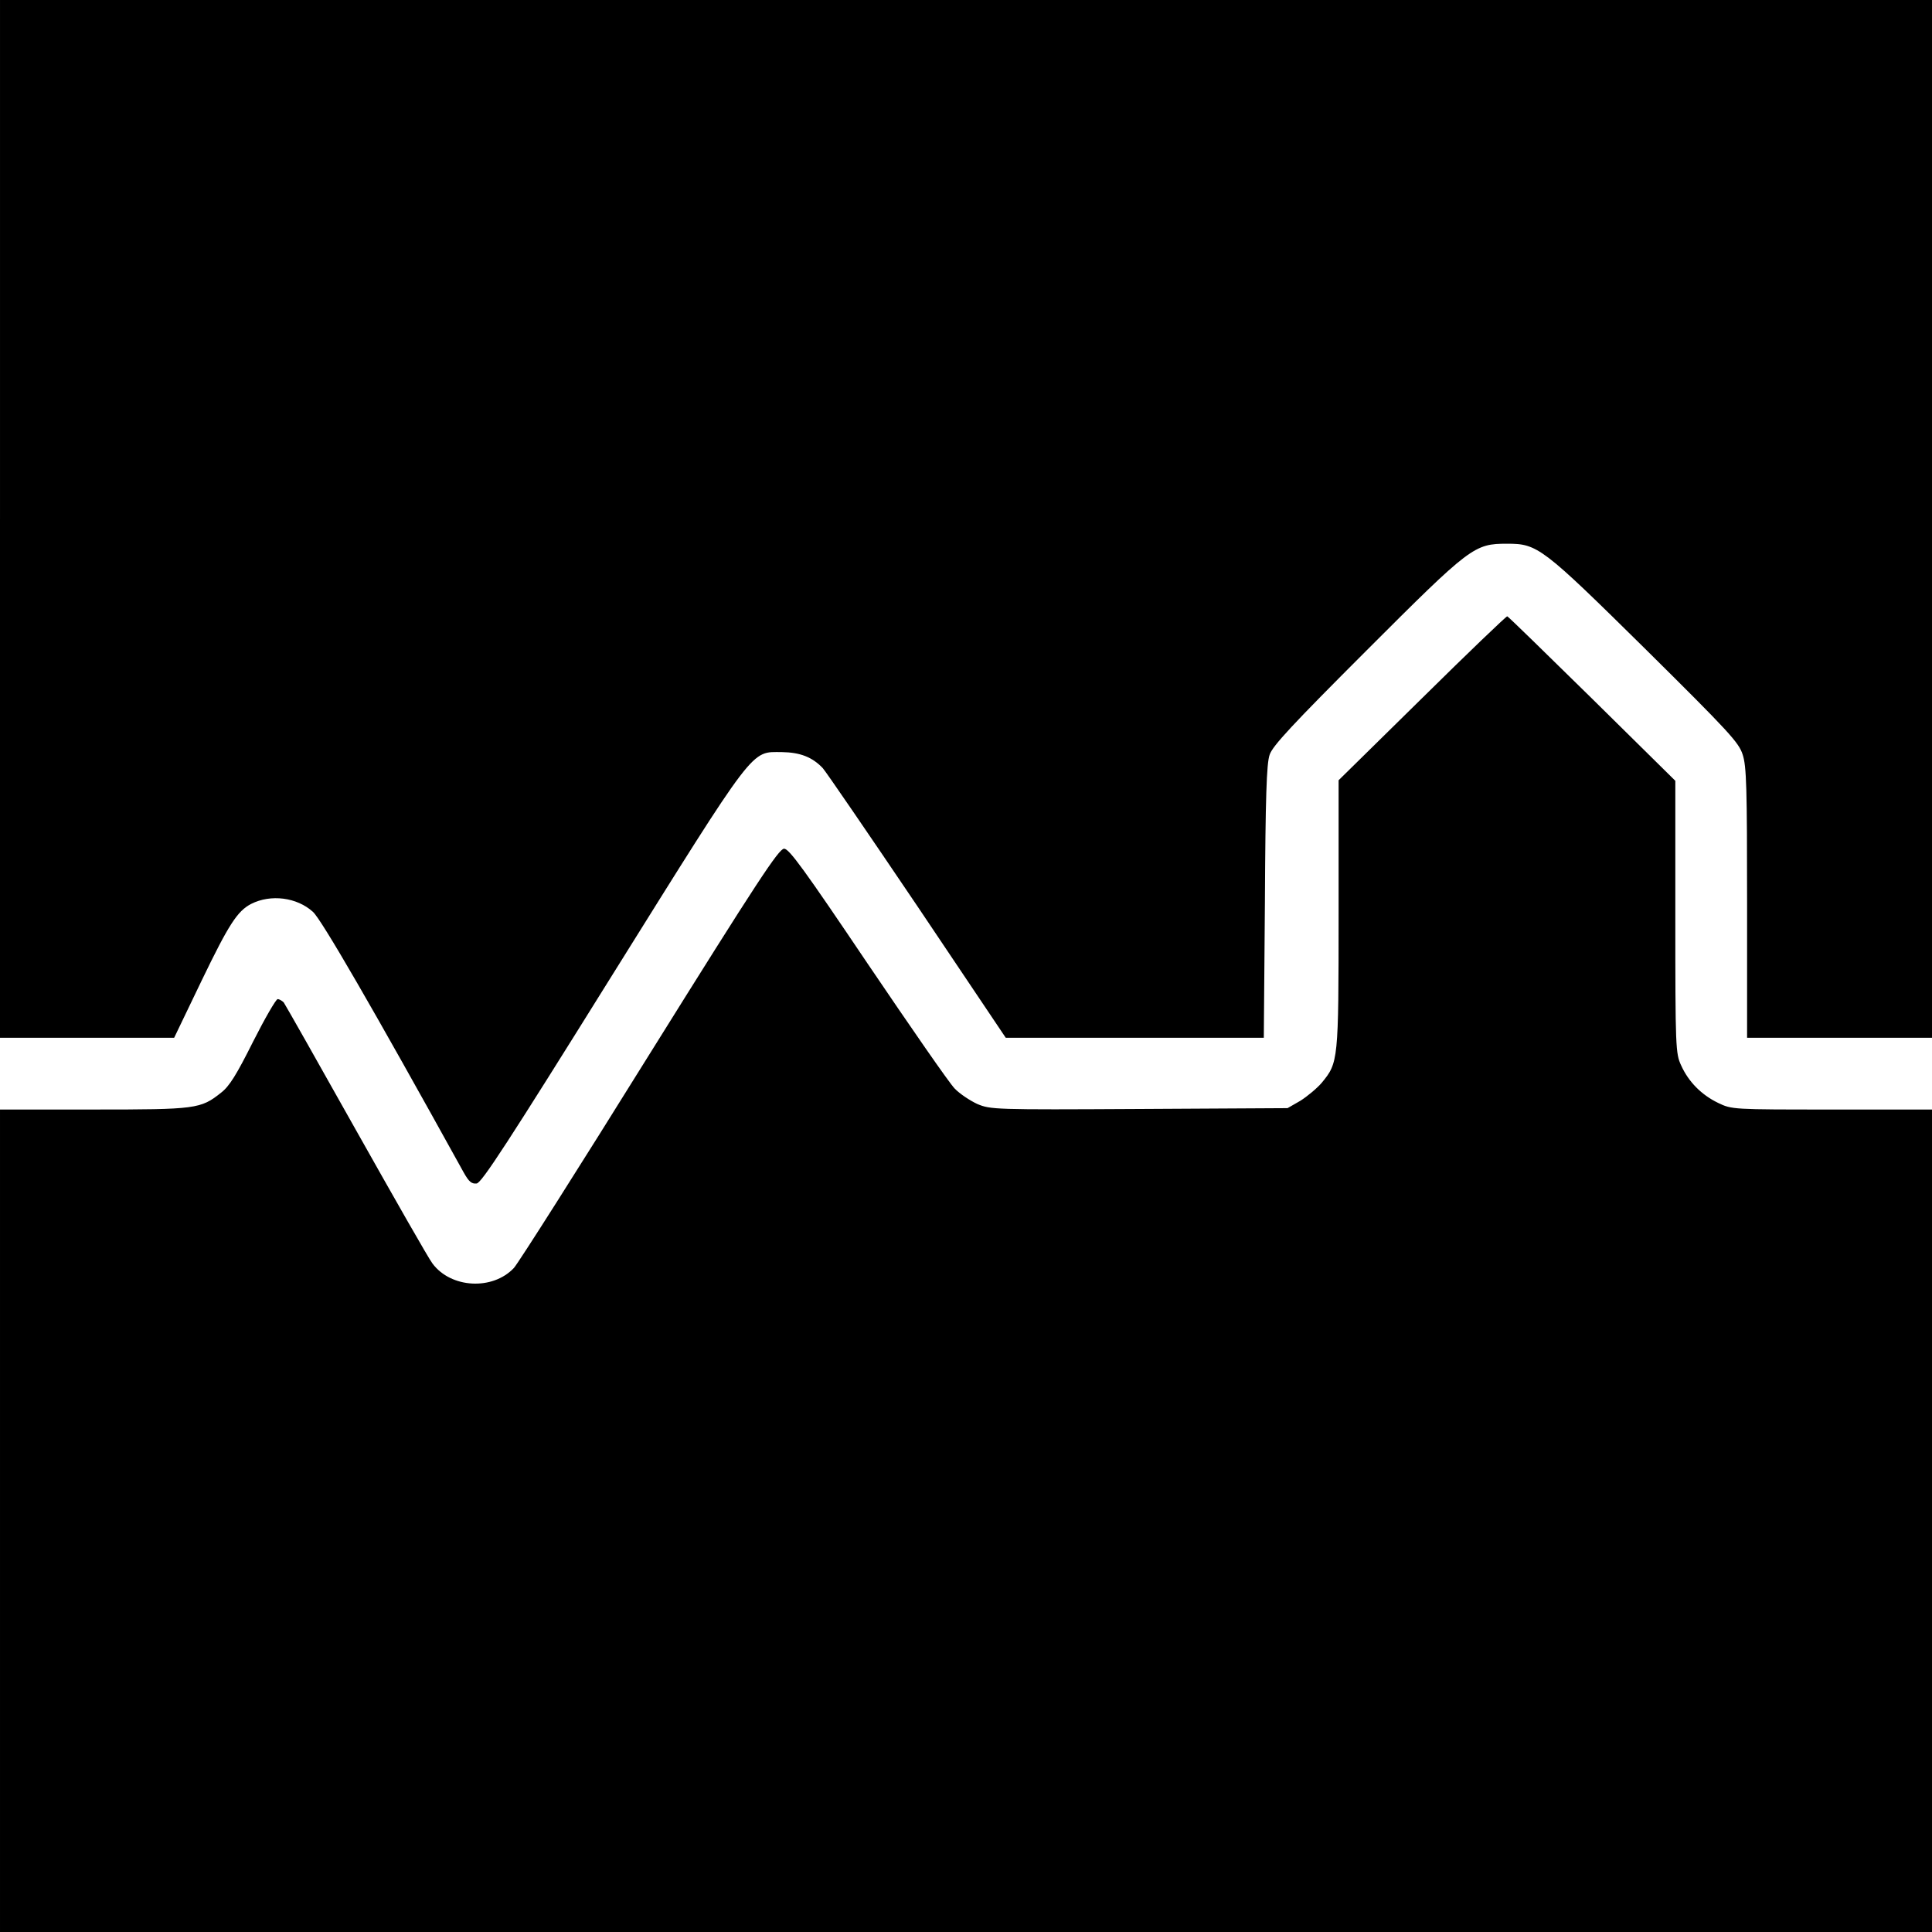
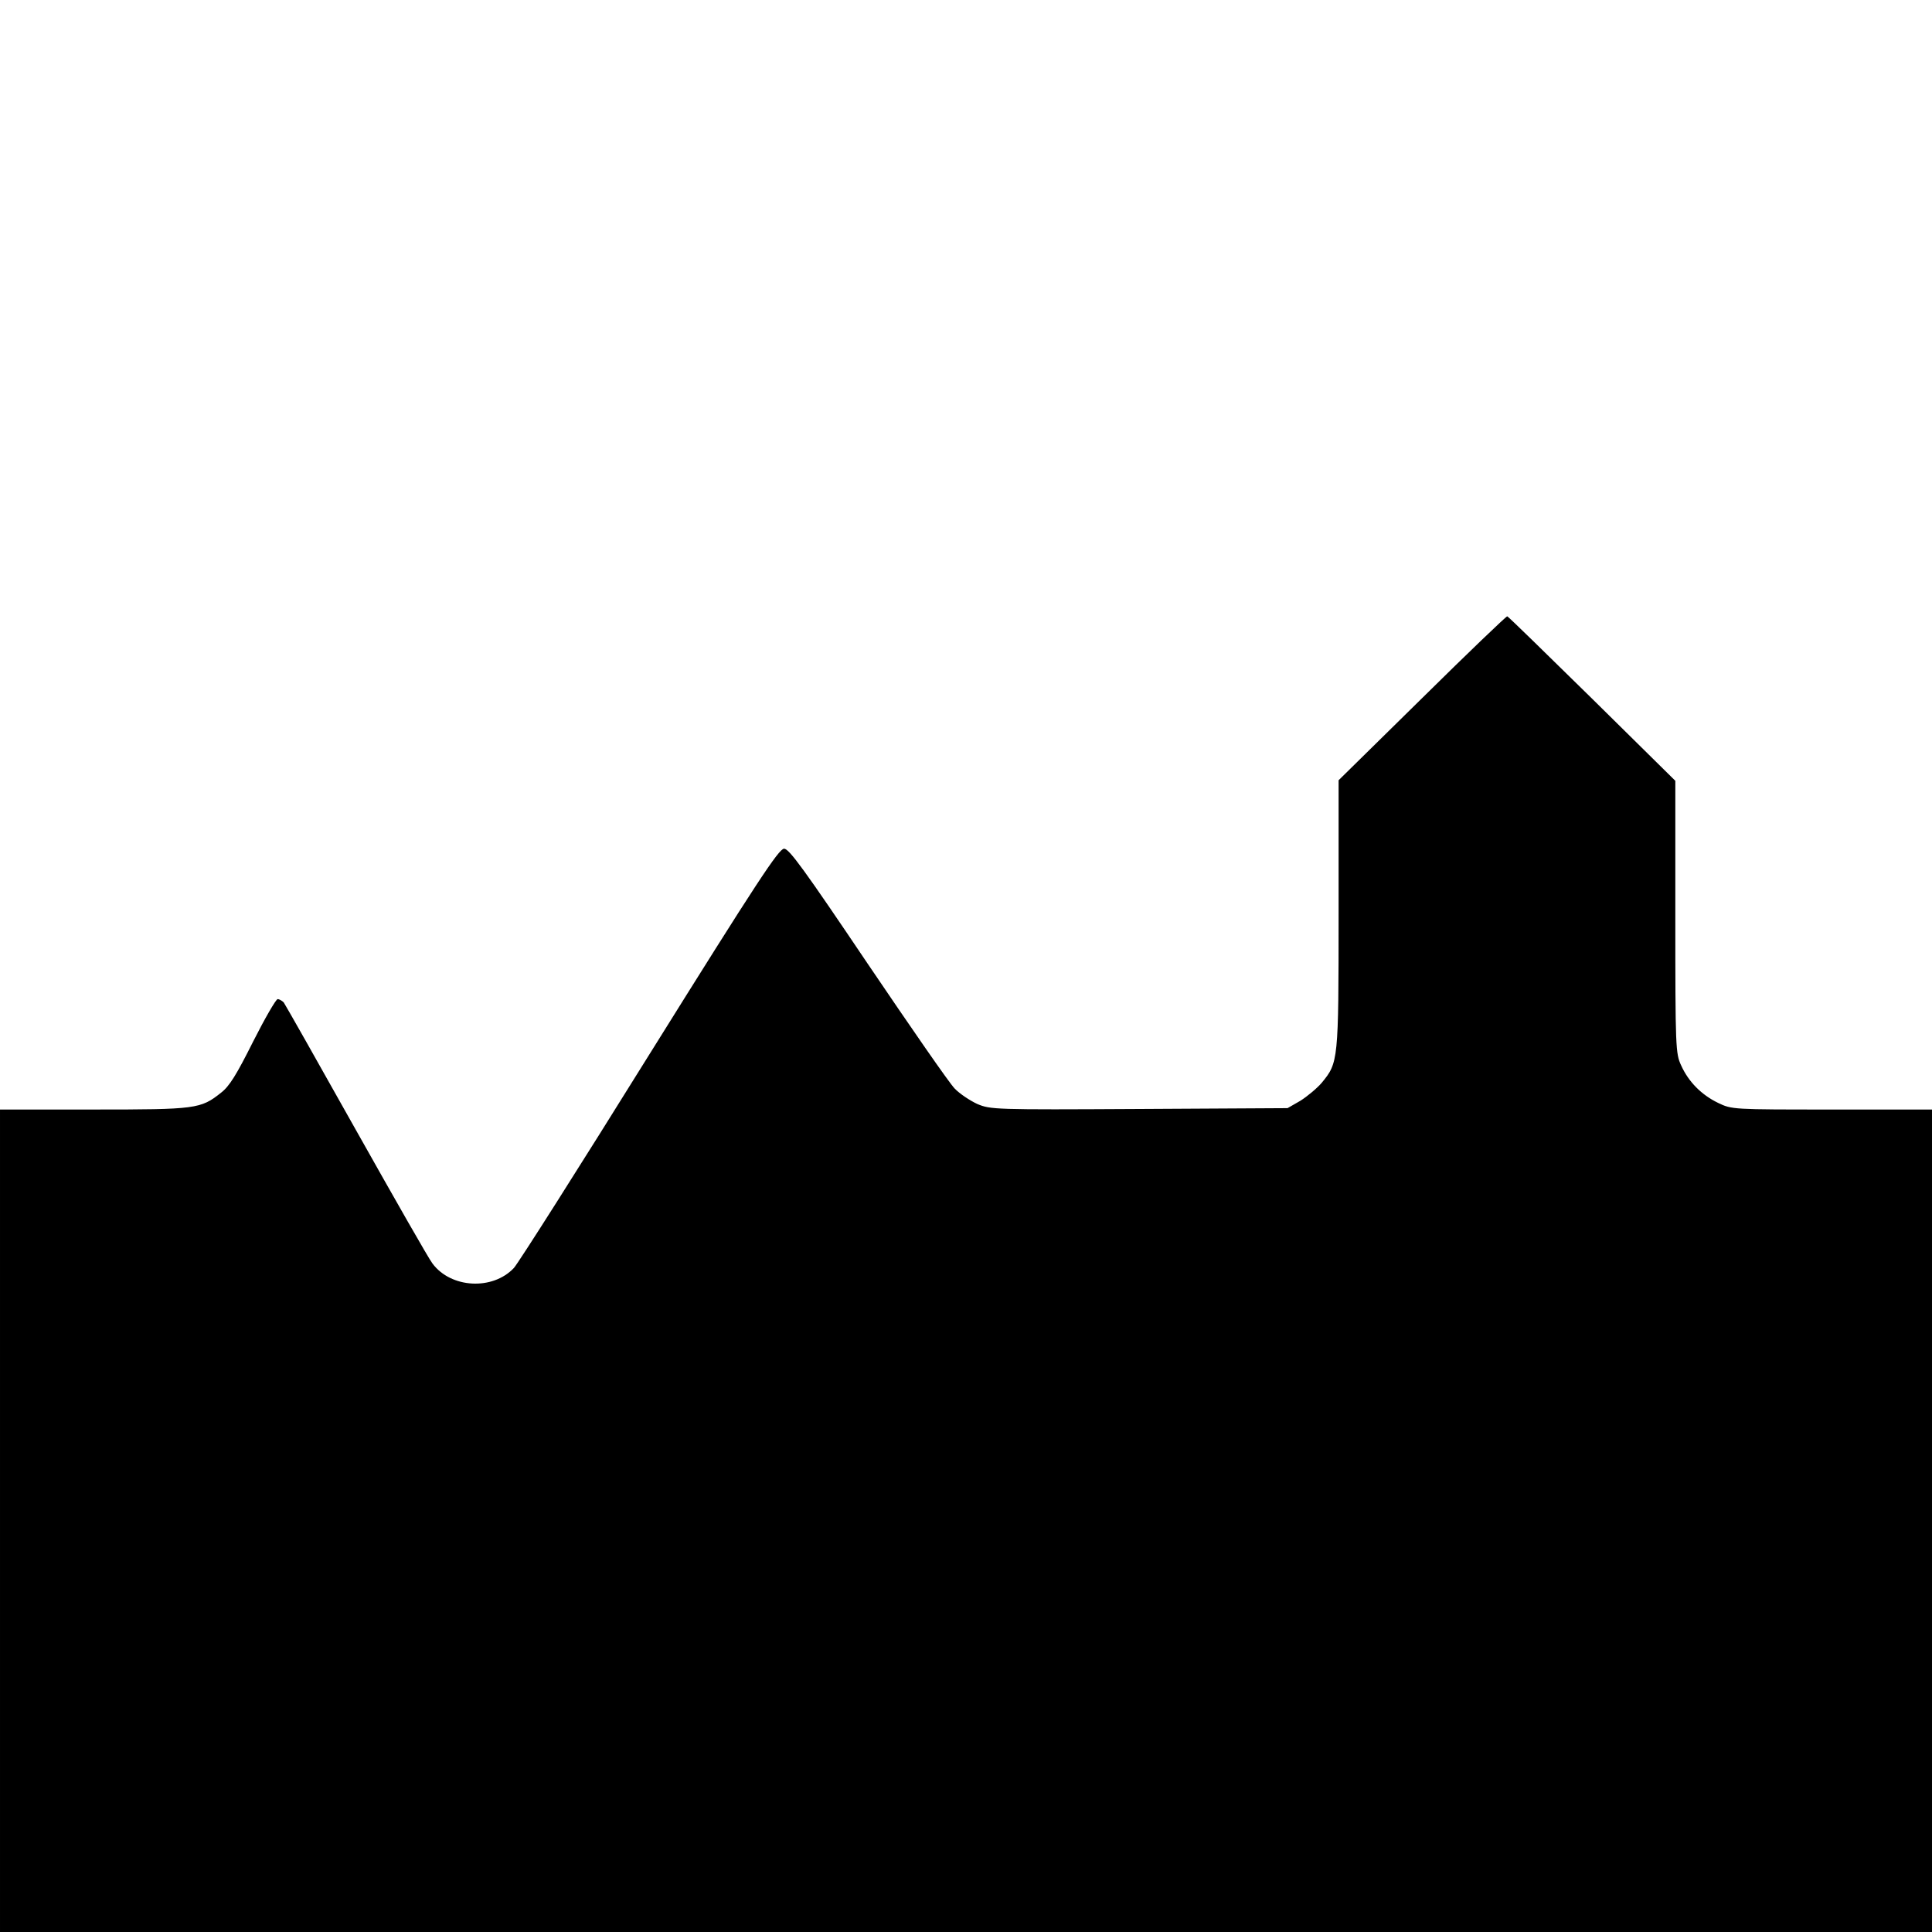
<svg xmlns="http://www.w3.org/2000/svg" version="1.0" width="700pt" height="700pt" viewBox="0 0 700 700" preserveAspectRatio="xMidYMid meet">
  <g transform="translate(0,700) scale(0.1,-0.1)" fill="#000000" stroke="none">
-     <path d="M0 5120 l0 -1880 315 0 316 0 100 208 c98 203 129 251 179 277 71 36 166 24 224 -29 30 -27 212 -340 546 -944 19 -34 29 -42 47 -40 18 2 113 148 490 753 527 844 502 810 616 810 66 -1 110 -18 148 -58 11 -12 165 -237 342 -499 l321 -478 467 0 468 0 4 493 c2 378 6 501 17 532 10 32 83 110 351 378 378 378 390 387 510 387 110 0 126 -12 501 -382 303 -300 338 -338 352 -382 14 -42 16 -120 16 -538 l0 -488 335 0 335 0 0 1880 0 1880 -3500 0 -3500 0 0 -1880z" />
    <path d="M5153 4471 l-303 -298 0 -485 c0 -533 -1 -538 -61 -611 -17 -20 -52 -49 -77 -65 l-47 -27 -537 -3 c-527 -3 -539 -2 -587 18 -26 12 -64 37 -82 56 -19 19 -160 223 -315 452 -231 343 -285 417 -303 417 -19 0 -95 -115 -488 -745 -255 -410 -476 -758 -491 -774 -77 -82 -228 -74 -295 16 -14 18 -138 236 -277 483 -139 248 -257 456 -262 463 -6 6 -16 12 -22 12 -6 0 -46 -69 -89 -154 -60 -120 -86 -162 -116 -185 -74 -59 -90 -61 -462 -61 l-339 0 0 -1490 0 -1490 3500 0 3500 0 0 1490 0 1490 -362 0 c-361 0 -363 0 -413 24 -60 29 -107 76 -134 136 -20 43 -21 64 -21 538 l0 493 -301 297 c-166 163 -304 298 -308 299 -3 1 -142 -132 -308 -296z" />
  </g>
</svg>